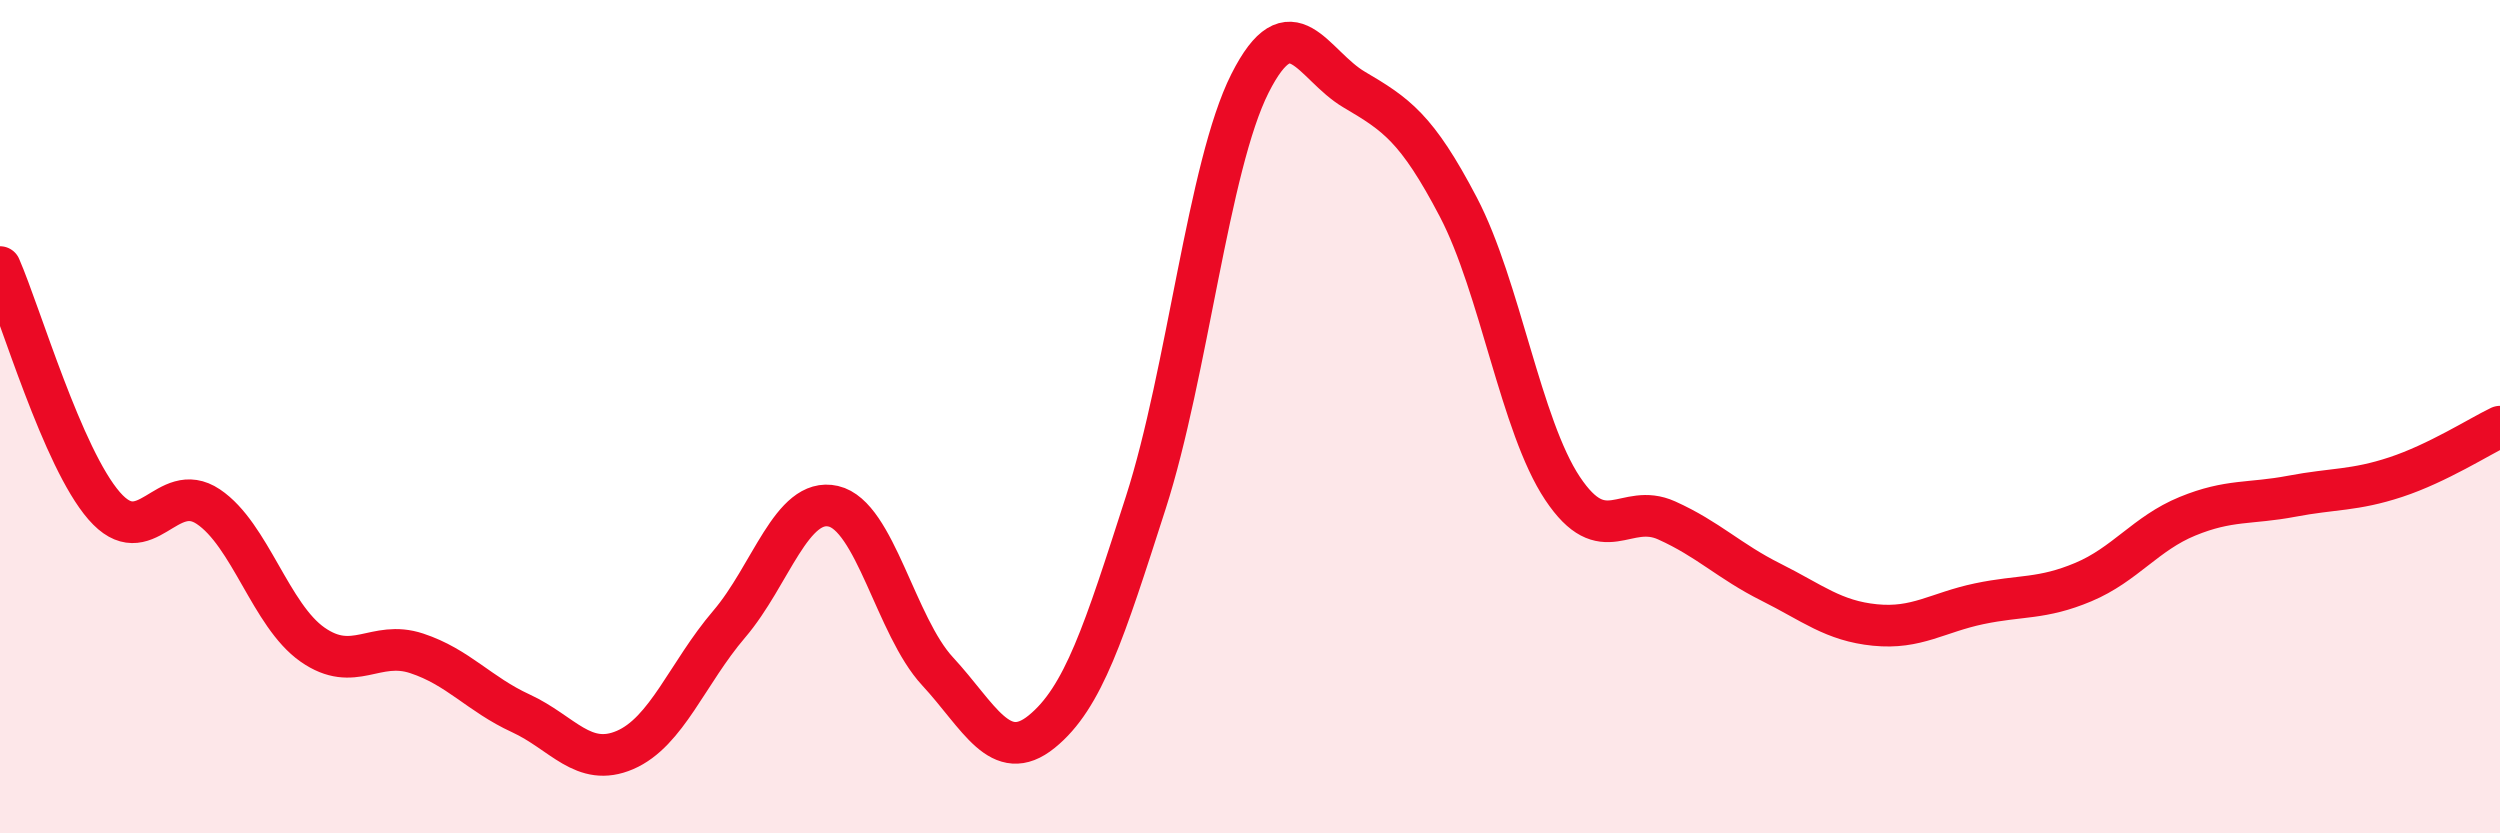
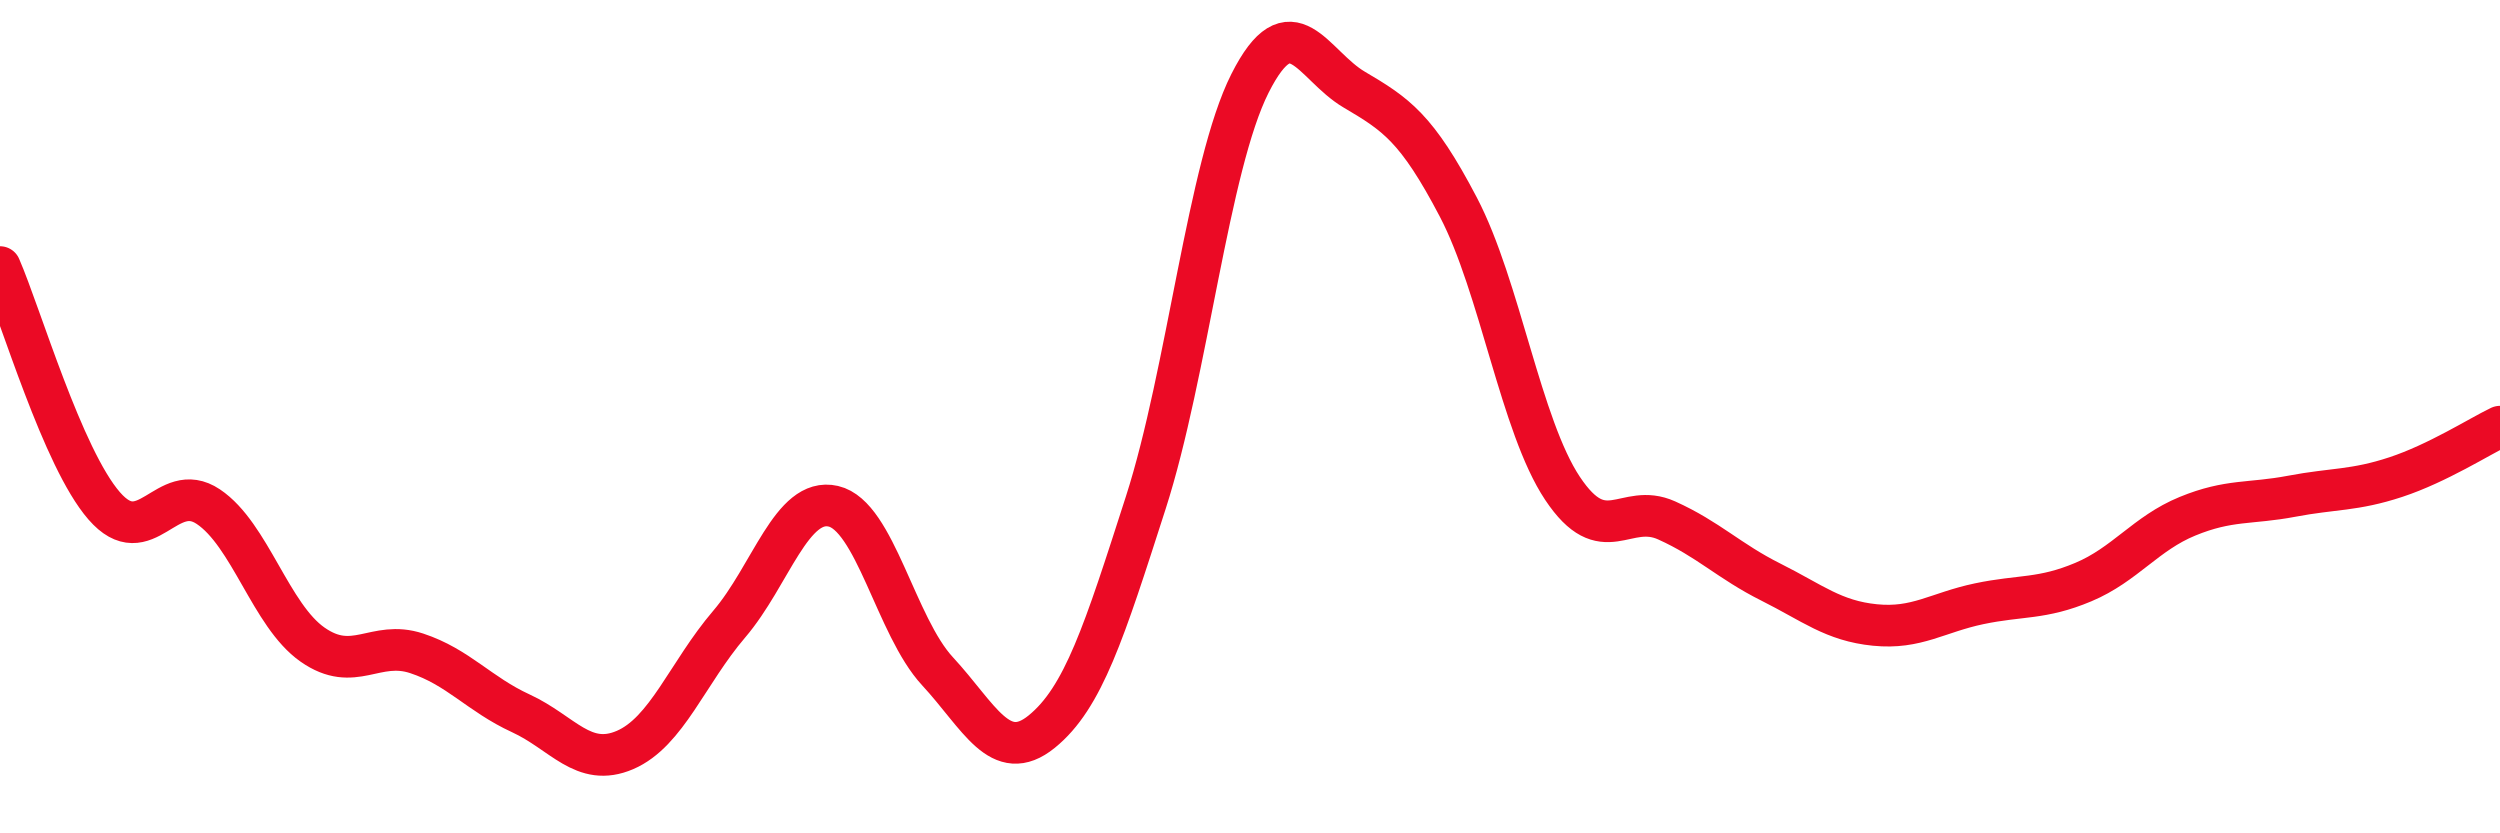
<svg xmlns="http://www.w3.org/2000/svg" width="60" height="20" viewBox="0 0 60 20">
-   <path d="M 0,6.41 C 0.5,7.56 1.5,10.99 2.5,12.14 C 3.5,13.29 4,11.49 5,12.16 C 6,12.83 6.5,14.77 7.5,15.47 C 8.5,16.17 9,15.35 10,15.68 C 11,16.01 11.5,16.66 12.5,17.12 C 13.5,17.58 14,18.43 15,18 C 16,17.57 16.5,16.15 17.5,14.98 C 18.5,13.81 19,11.92 20,12.15 C 21,12.38 21.5,15.03 22.5,16.11 C 23.5,17.19 24,18.37 25,17.56 C 26,16.75 26.5,15.17 27.5,12.06 C 28.5,8.95 29,3.98 30,2 C 31,0.02 31.5,1.56 32.5,2.15 C 33.5,2.74 34,3.06 35,4.97 C 36,6.88 36.5,10.22 37.5,11.72 C 38.5,13.22 39,12.04 40,12.49 C 41,12.94 41.5,13.47 42.5,13.97 C 43.5,14.47 44,14.9 45,15 C 46,15.1 46.5,14.7 47.5,14.49 C 48.5,14.28 49,14.39 50,13.97 C 51,13.55 51.5,12.8 52.5,12.39 C 53.5,11.98 54,12.1 55,11.91 C 56,11.72 56.5,11.78 57.5,11.45 C 58.5,11.12 59.5,10.48 60,10.24L60 20L0 20Z" fill="#EB0A25" opacity="0.1" stroke-linecap="round" stroke-linejoin="round" />
  <path d="M 0,6.41 C 0.5,7.56 1.5,10.99 2.5,12.14 C 3.5,13.29 4,11.49 5,12.16 C 6,12.83 6.5,14.77 7.5,15.47 C 8.5,16.17 9,15.35 10,15.68 C 11,16.01 11.5,16.66 12.5,17.12 C 13.5,17.58 14,18.43 15,18 C 16,17.57 16.5,16.15 17.5,14.98 C 18.5,13.81 19,11.92 20,12.15 C 21,12.38 21.5,15.03 22.5,16.11 C 23.5,17.19 24,18.37 25,17.56 C 26,16.75 26.5,15.17 27.5,12.06 C 28.5,8.95 29,3.98 30,2 C 31,0.02 31.5,1.56 32.5,2.15 C 33.5,2.74 34,3.06 35,4.97 C 36,6.88 36.5,10.22 37.5,11.72 C 38.5,13.22 39,12.04 40,12.49 C 41,12.94 41.5,13.47 42.5,13.97 C 43.5,14.47 44,14.9 45,15 C 46,15.1 46.5,14.7 47.5,14.49 C 48.5,14.28 49,14.39 50,13.97 C 51,13.55 51.5,12.8 52.5,12.39 C 53.5,11.98 54,12.1 55,11.91 C 56,11.72 56.5,11.78 57.5,11.45 C 58.5,11.12 59.5,10.48 60,10.24" stroke="#EB0A25" stroke-width="1" fill="none" stroke-linecap="round" stroke-linejoin="round" />
</svg>